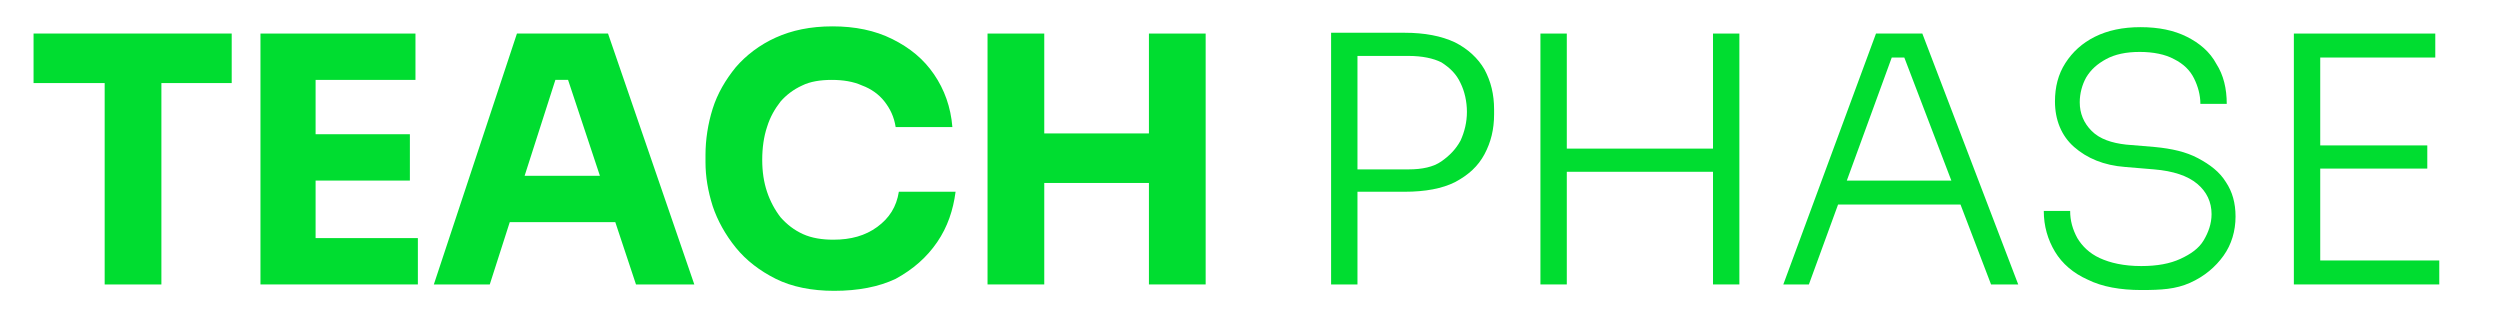
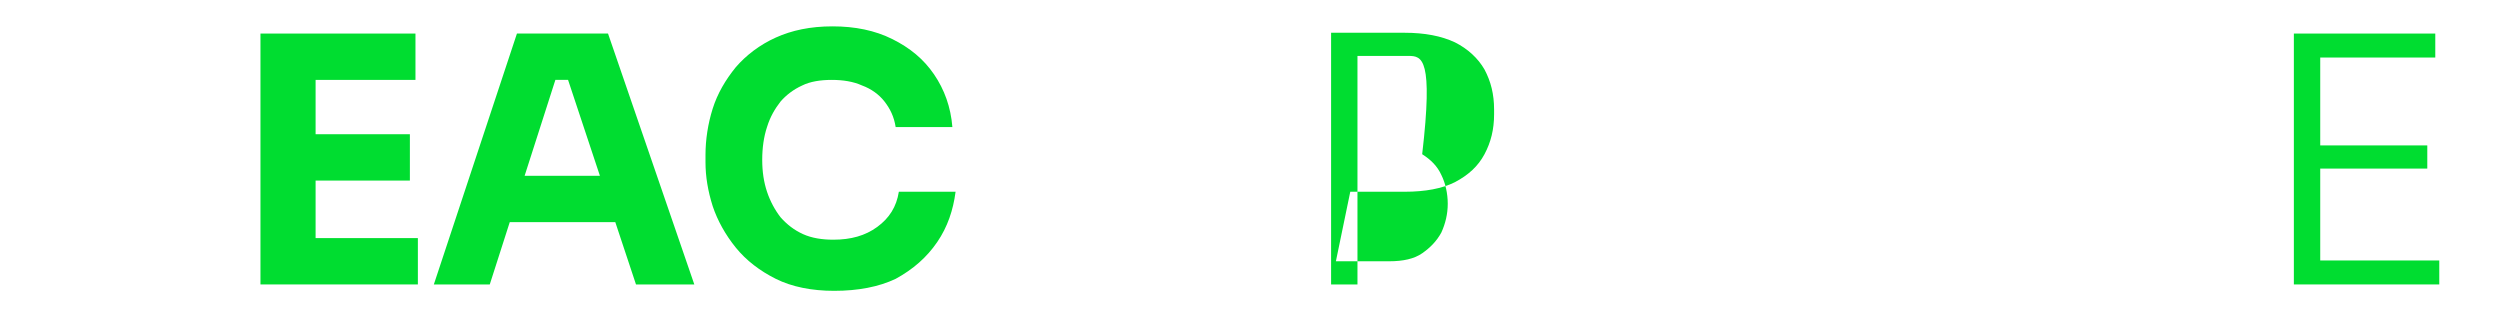
<svg xmlns="http://www.w3.org/2000/svg" version="1.1" x="0px" y="0px" viewBox="0 0 312.9 40" style="enable-background:new 0 0 312.9 40;" xml:space="preserve">
  <style type="text/css">
	.st0{fill:#333131;}
	.st1{fill:#383838;}
	.st2{fill:#3F3F3F;}
	.st3{fill:#474747;}
	.st4{fill:#DADADA;}
	.st5{fill:#0087FF;}
	.st6{fill:#C694F5;}
	.st7{fill:#A555F2;}
	.st8{fill:#6C349D;}
	.st9{fill:#00BAB5;}
	.st10{fill:#00DD30;}
	.st11{fill:#F08020;}
	.st12{fill:#974BE6;}
	.st13{fill:#010101;}
	.st14{fill:none;stroke:#0087FF;stroke-miterlimit:10;}
	.st15{fill:#FFFFFF;}
	.st16{fill:#00B9B4;}
	.st17{clip-path:url(#SVGID_00000049201540378954677760000003419024741301361826_);}
	.st18{fill:#201D1D;}
	.st19{fill:none;stroke:#FFFFFF;stroke-width:0.5;stroke-miterlimit:10;}
	.st20{fill:#00B4AA;}
	.st21{fill:none;stroke:#00B4AA;stroke-width:2;stroke-miterlimit:10;}
	.st22{fill:#0082FF;}
	.st23{fill:#00B8AE;}
	.st24{fill:#00DB00;}
	.st25{opacity:0.3;clip-path:url(#SVGID_00000042721213995311987850000002367088126567475629_);}
	.st26{opacity:0.3;}
	.st27{opacity:0.4;clip-path:url(#SVGID_00000163793089299207455300000012832826729936465806_);}
	.st28{fill:none;stroke:#666666;stroke-width:1.386;stroke-miterlimit:10;}
	.st29{fill:none;stroke:#EF8020;stroke-width:2;stroke-miterlimit:10;}
	.st30{fill:#00B5B0;}
	.st31{fill:none;stroke:#777777;stroke-width:1.178;stroke-miterlimit:10;stroke-dasharray:2.944,2.944;}
	.st32{fill:#777777;}
	.st33{fill:none;stroke:#808080;stroke-width:0.958;stroke-miterlimit:10;stroke-dasharray:4.788,4.788;}
	.st34{fill:#00BCB7;}
	.st35{fill:#0089FF;}
	.st36{fill:#00BFB5;}
	.st37{fill:#00E200;}
	.st38{fill:none;stroke:#FFFFFF;stroke-width:0.931;stroke-miterlimit:10;}
	.st39{fill-rule:evenodd;clip-rule:evenodd;fill:#FFFFFF;}
	.st40{fill:#0081FF;}
	.st41{fill:#00B7AD;}
	.st42{fill:#00DA00;}
	.st43{fill:url(#SVGID_00000040561635884554734990000017249483793294096266_);}
	.st44{fill:url(#SVGID_00000008133443423412575560000017878592778338283193_);}
	.st45{fill:url(#SVGID_00000129176058854165929130000015556862721303152537_);}
	.st46{fill:url(#SVGID_00000075864266459900795200000010601094842291715744_);}
	.st47{fill:url(#SVGID_00000147928490634909961940000003976941253842468736_);}
	.st48{fill:url(#SVGID_00000070088856599616282720000007792860331777854619_);}
	.st49{fill:url(#SVGID_00000049219489490076105590000007048353100910459792_);}
	.st50{fill:url(#SVGID_00000155130481793505937920000017889549395073893262_);}
	.st51{fill:url(#SVGID_00000173862405097916224560000010148281427148338870_);}
	.st52{fill:#7243B2;}
	.st53{fill:#8648D0;}
	.st54{fill:none;stroke:#EEEEEF;stroke-width:0.952;stroke-miterlimit:10;}
	.st55{fill:#EEEEEF;}
	.st56{fill:#603C96;}
	.st57{fill:none;stroke:#FF7610;stroke-width:24.419;stroke-miterlimit:10;}
	.st58{fill:none;stroke:#FFFFFF;stroke-width:4;stroke-miterlimit:10;}
	.st59{fill:none;stroke:#BEBEBE;stroke-width:12;stroke-miterlimit:10;}
</style>
  <g id="grid">
</g>
  <g id="Layer_2">
    <g>
      <g>
-         <path class="st10" d="M4.2,10.4V4.2H29v6.2H4.2z M13.1,35.6V9.5h7.1v26.1H13.1z" />
        <path class="st10" d="M32.6,35.6V4.2h6.9v31.4H32.6z M38.6,10V4.2H52V10H38.6z M38.6,22.6v-5.8h12.7v5.8H38.6z M38.6,35.6v-5.8     h13.7v5.8H38.6z" />
        <path class="st10" d="M54.3,35.6L64.7,4.2h11.4l10.8,31.4h-7.3L70.8,9.1L73,10h-5.5l2.3-0.9l-8.5,26.5H54.3z M62.2,27.8l2.2-5.8     h12.3l2.2,5.8H62.2z" />
        <path class="st10" d="M104.4,36.4c-2.8,0-5.3-0.5-7.3-1.5c-2-1-3.7-2.3-5-3.9c-1.3-1.6-2.3-3.4-2.9-5.2c-0.6-1.9-0.9-3.7-0.9-5.5     v-0.9c0-1.9,0.3-3.9,0.9-5.8c0.6-1.9,1.6-3.6,2.9-5.2c1.3-1.5,3-2.8,5-3.7c2-0.9,4.3-1.4,7.1-1.4c2.8,0,5.3,0.5,7.5,1.6     c2.2,1.1,3.9,2.5,5.2,4.4c1.3,1.9,2.1,4.1,2.3,6.6h-7.1c-0.2-1.3-0.7-2.3-1.4-3.2c-0.7-0.9-1.7-1.6-2.8-2     c-1.1-0.5-2.4-0.7-3.8-0.7s-2.7,0.2-3.7,0.7c-1.1,0.5-2,1.2-2.7,2c-0.7,0.9-1.3,1.9-1.7,3.2c-0.4,1.2-0.6,2.6-0.6,4.1     c0,1.5,0.2,2.8,0.6,4c0.4,1.2,1,2.3,1.7,3.2c0.8,0.9,1.7,1.6,2.8,2.1c1.1,0.5,2.4,0.7,3.8,0.7c2.2,0,4-0.5,5.5-1.6     c1.5-1.1,2.4-2.5,2.7-4.4h7.1c-0.3,2.3-1,4.4-2.3,6.3c-1.3,1.9-3,3.4-5.2,4.6C110,35.9,107.4,36.4,104.4,36.4z" />
-         <path class="st10" d="M123.6,35.6V4.2h7.1v31.4H123.6z M129.4,22.9v-6.2h15.7v6.2H129.4z M143.8,35.6V4.2h7.1v31.4H143.8z" />
-         <path class="st10" d="M166.6,35.6V4.1h3.3v31.5H166.6z M169,24.1v-2.9h7.3c1.7,0,3.1-0.3,4.1-1s1.8-1.5,2.4-2.6     c0.5-1.1,0.8-2.3,0.8-3.6c0-1.3-0.3-2.6-0.8-3.6c-0.5-1.1-1.3-1.9-2.4-2.6C179.4,7.3,178,7,176.3,7H169V4.1h6.8     c2.5,0,4.6,0.4,6.3,1.2c1.6,0.8,2.9,2,3.7,3.4c0.8,1.5,1.2,3.1,1.2,5v0.6c0,1.9-0.4,3.5-1.2,5c-0.8,1.5-2,2.6-3.7,3.5     c-1.6,0.8-3.7,1.2-6.3,1.2H169z" />
-         <path class="st10" d="M192.8,35.6V4.2h3.3v31.4H192.8z M195.4,21.5v-2.9h19.8v2.9H195.4z M214.4,35.6V4.2h3.3v31.4H214.4z" />
-         <path class="st10" d="M223.2,35.6l11.6-31.4h5.8l12,31.4h-3.4L238,6.3l1.8,0.9h-4.5l1.8-0.9l-10.7,29.3H223.2z M229.4,25.6l1.1-3     H245l1.1,3H229.4z" />
-         <path class="st10" d="M268,36.3c-2.6,0-4.9-0.4-6.7-1.3c-1.8-0.8-3.2-2-4.1-3.5s-1.4-3.2-1.4-5.1h3.3c0,1.2,0.3,2.3,0.9,3.4     c0.6,1,1.5,1.9,2.8,2.5s3,1,5.2,1c2,0,3.6-0.3,4.9-0.9c1.3-0.6,2.3-1.3,2.9-2.3c0.6-1,1-2.1,1-3.3c0-1.5-0.6-2.8-1.8-3.8     c-1.2-1-3-1.6-5.4-1.8l-3.6-0.3c-2.7-0.2-4.8-1.1-6.4-2.5c-1.6-1.4-2.4-3.4-2.4-5.7c0-1.8,0.4-3.4,1.3-4.8s2.1-2.5,3.7-3.3     c1.6-0.8,3.5-1.2,5.7-1.2c2.3,0,4.2,0.4,5.8,1.2c1.6,0.8,2.9,1.9,3.7,3.4c0.9,1.4,1.3,3.1,1.3,5h-3.3c0-1.1-0.3-2.2-0.8-3.2     c-0.5-1-1.3-1.8-2.5-2.4c-1.1-0.6-2.6-0.9-4.3-0.9c-1.7,0-3.1,0.3-4.2,0.9c-1.1,0.6-1.9,1.3-2.5,2.3c-0.5,0.9-0.8,2-0.8,3.1     c0,1.4,0.5,2.6,1.5,3.6c1,1,2.5,1.5,4.3,1.7l3.6,0.3c2.1,0.2,3.9,0.6,5.4,1.4c1.5,0.8,2.7,1.7,3.5,3c0.8,1.2,1.2,2.6,1.2,4.3     c0,1.8-0.5,3.5-1.5,4.9c-1,1.4-2.4,2.6-4.2,3.4S270.5,36.3,268,36.3z" />
+         <path class="st10" d="M166.6,35.6V4.1h3.3v31.5H166.6z v-2.9h7.3c1.7,0,3.1-0.3,4.1-1s1.8-1.5,2.4-2.6     c0.5-1.1,0.8-2.3,0.8-3.6c0-1.3-0.3-2.6-0.8-3.6c-0.5-1.1-1.3-1.9-2.4-2.6C179.4,7.3,178,7,176.3,7H169V4.1h6.8     c2.5,0,4.6,0.4,6.3,1.2c1.6,0.8,2.9,2,3.7,3.4c0.8,1.5,1.2,3.1,1.2,5v0.6c0,1.9-0.4,3.5-1.2,5c-0.8,1.5-2,2.6-3.7,3.5     c-1.6,0.8-3.7,1.2-6.3,1.2H169z" />
        <path class="st10" d="M287.1,35.6V4.2h3.3v31.4H287.1z M289.6,7.2v-3h15.2v3H289.6z M289.6,21.1v-2.9h14.2v2.9H289.6z      M289.6,35.6v-3h15.7v3H289.6z" />
      </g>
    </g>
  </g>
  <g id="Layer_3">
</g>
</svg>